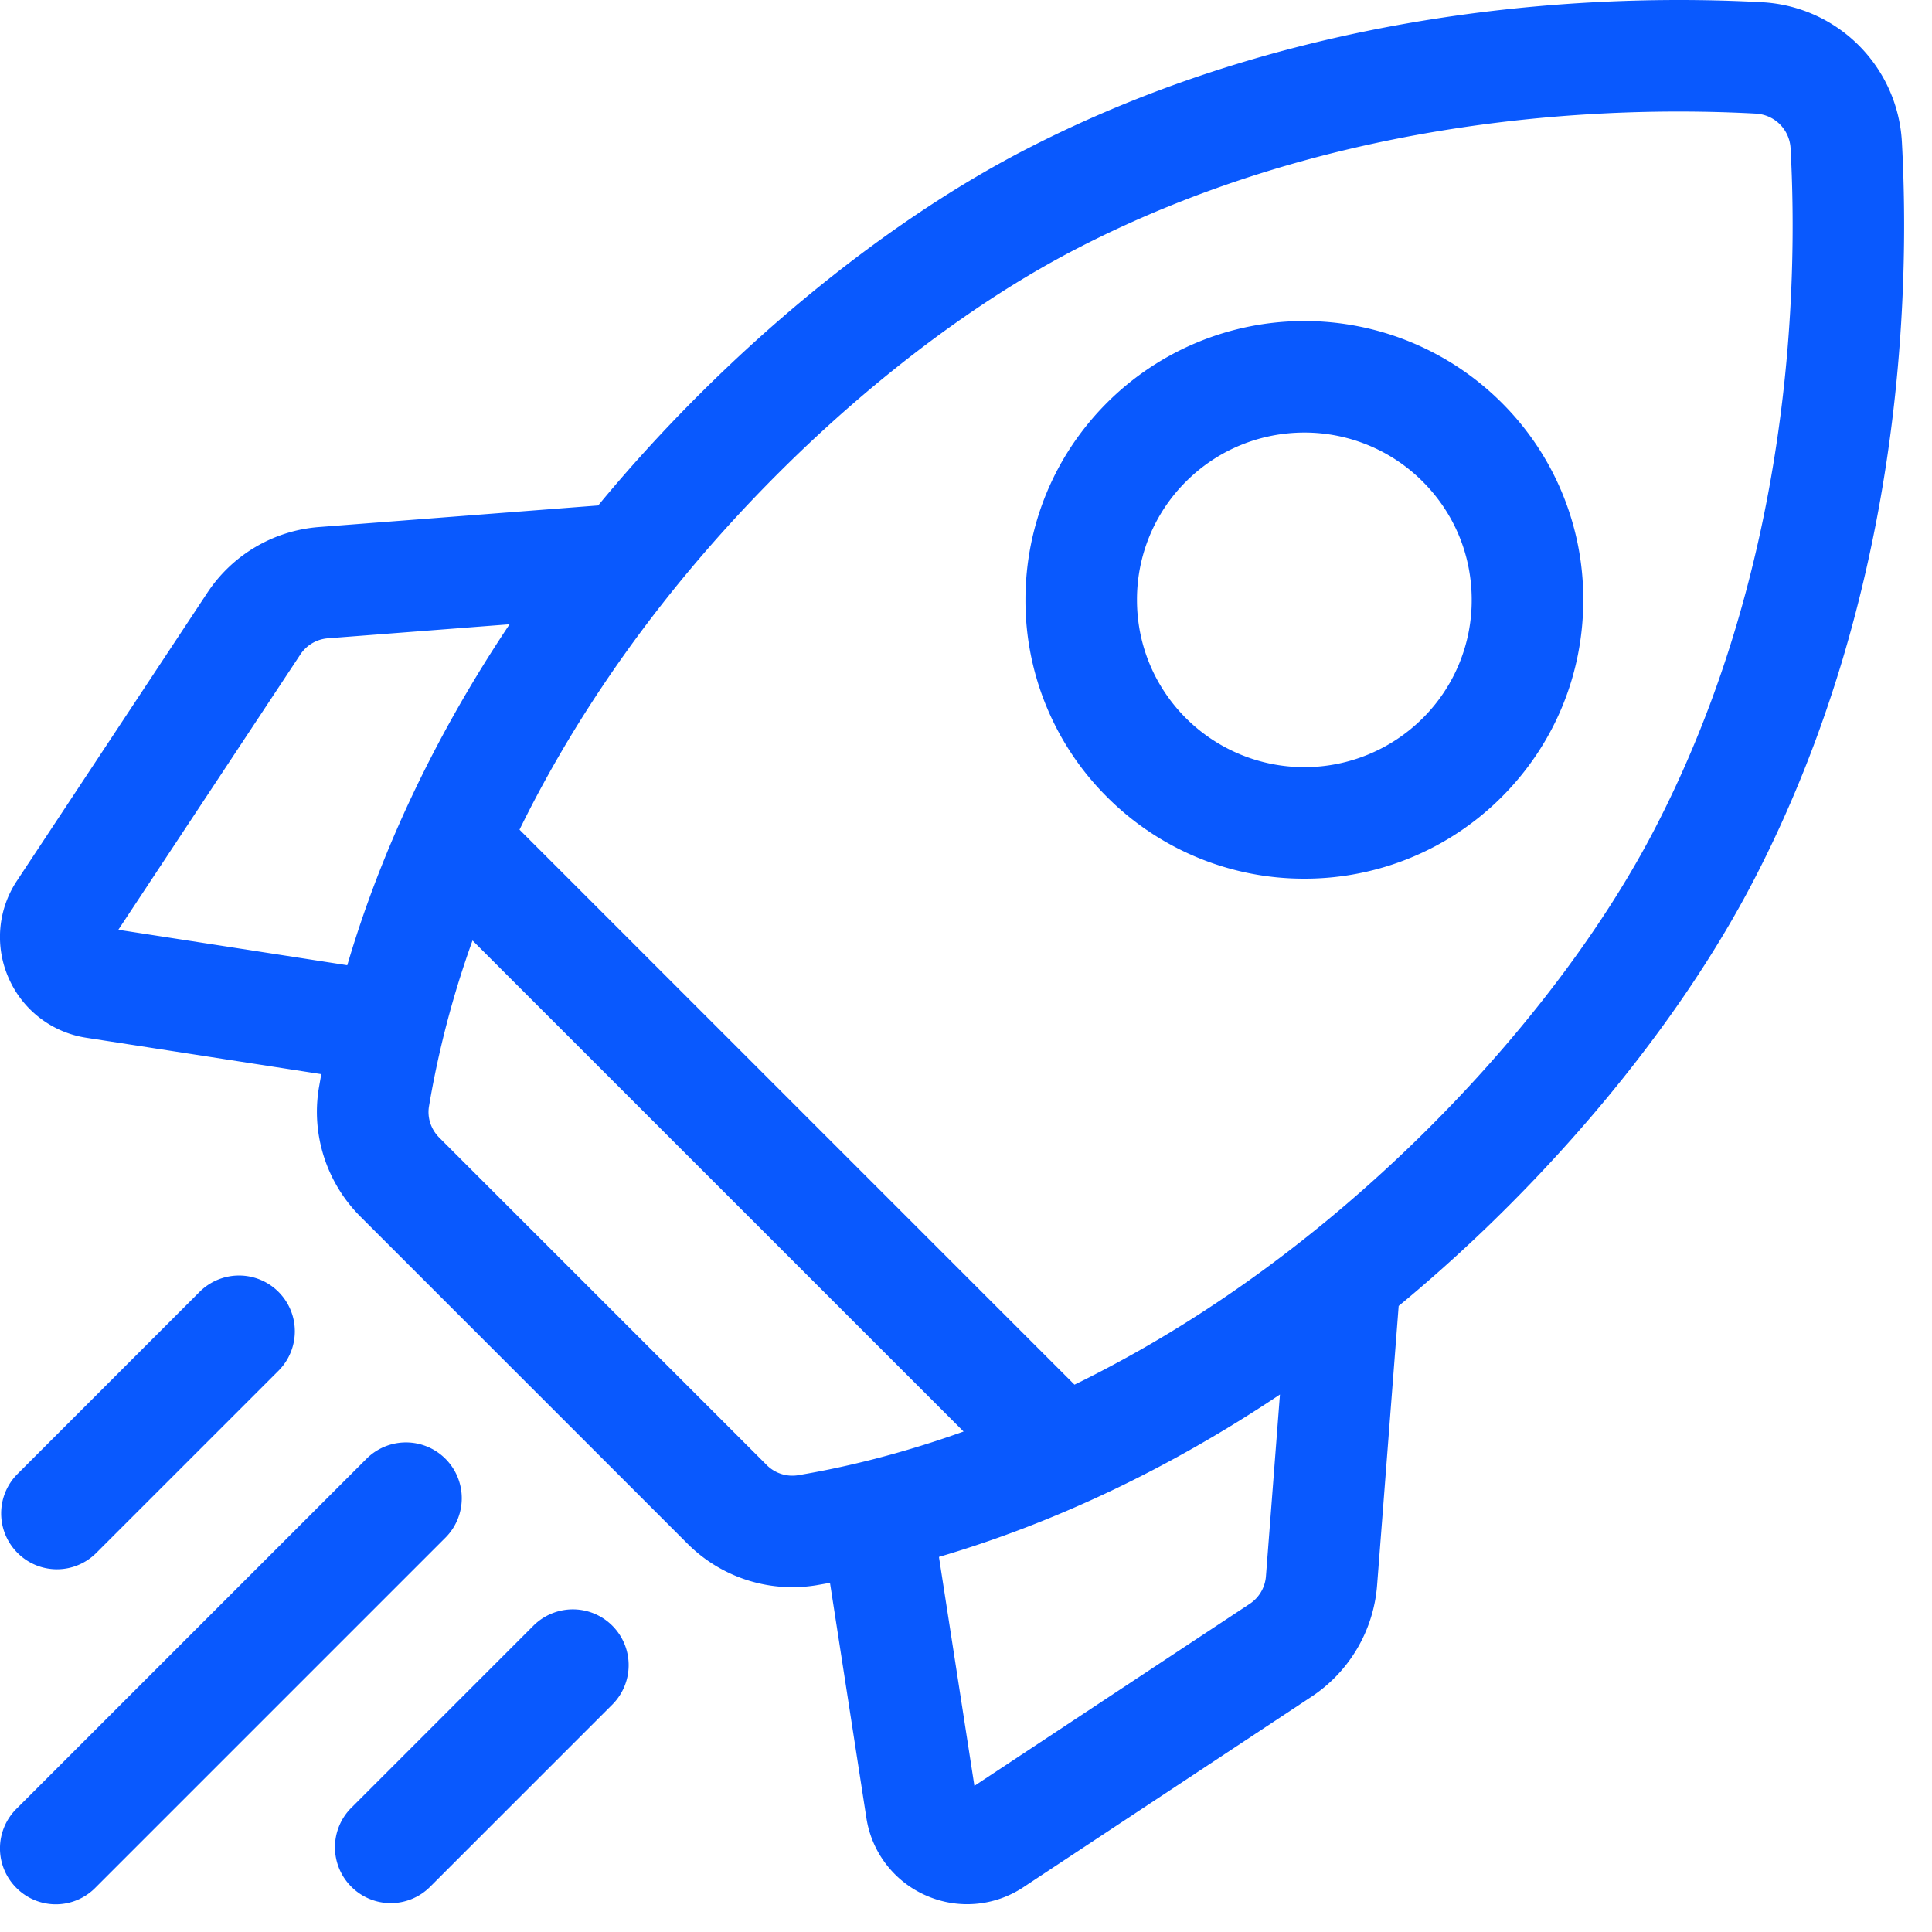
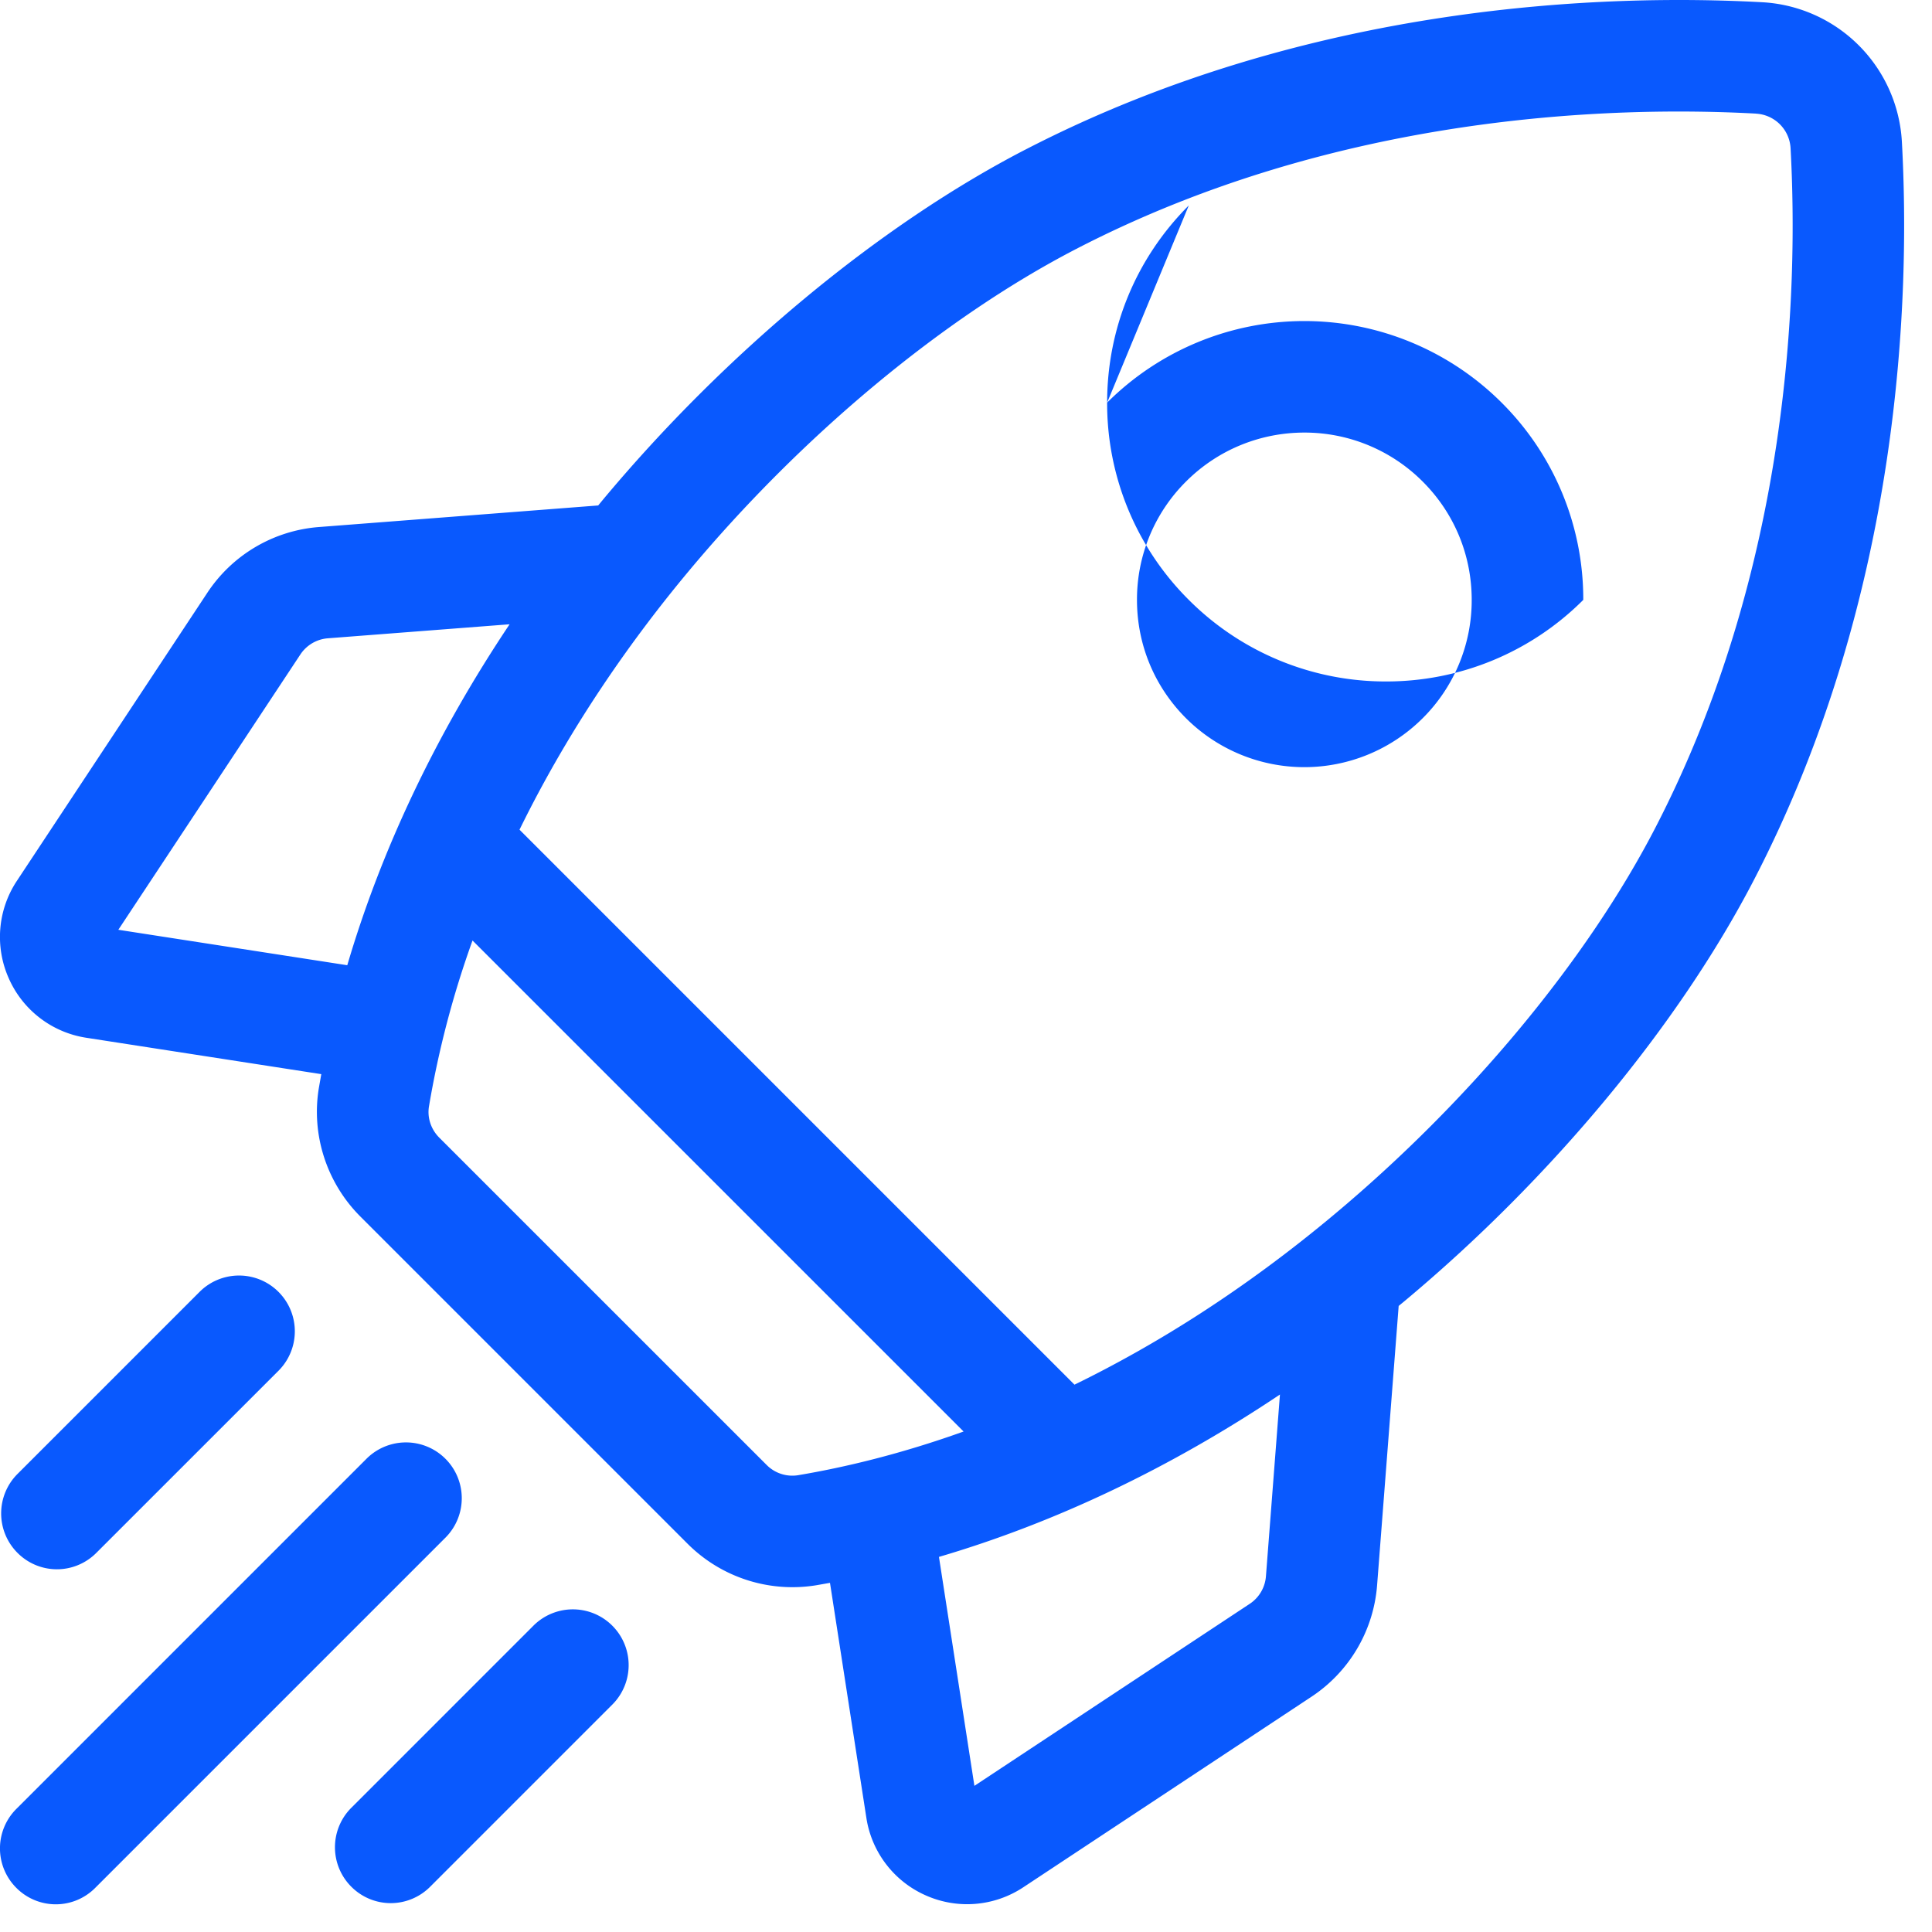
<svg xmlns="http://www.w3.org/2000/svg" width="40" height="40" viewBox="0 0 40 40">
-   <path d="M21.225 3.1C27.138.042 33.32-.126 36.48.046a3.064 3.064 0 0 1 2.897 2.897c.172 3.16.005 9.343-3.054 15.256-1.559 3.014-4.202 6.202-7.252 8.746l-.113.093-.446 5.774a3.047 3.047 0 0 1-1.367 2.322l-5.957 3.939a2.105 2.105 0 0 1-2.019.17 2.102 2.102 0 0 1-1.232-1.608l-.753-4.864-.284.05a3.07 3.07 0 0 1-2.664-.859l-6.775-6.775c-.7-.7-1.02-1.696-.859-2.664l.05-.284-4.864-.753a2.102 2.102 0 0 1-1.607-1.232 2.102 2.102 0 0 1 .17-2.019l3.938-5.957a3.048 3.048 0 0 1 2.323-1.367l5.773-.446.093-.113c2.544-3.05 5.732-5.693 8.746-7.252zM7.588 30.202a1.155 1.155 0 1 1 1.634 1.634l-7.25 7.25a1.15 1.15 0 0 1-1.634 0 1.155 1.155 0 0 1 0-1.634zm3.456 3.456a1.155 1.155 0 1 1 1.633 1.634l-3.77 3.77a1.151 1.151 0 0 1-1.634 0 1.155 1.155 0 0 1 0-1.633zM26.5 28.872c-2.27 1.52-4.652 2.654-7.06 3.362l.734 4.74 5.698-3.767a.752.752 0 0 0 .338-.573zM4.132 26.747a1.155 1.155 0 1 1 1.634 1.633l-3.771 3.77a1.15 1.15 0 0 1-1.633 0 1.155 1.155 0 0 1 0-1.633zm5.651-7.275a19.87 19.87 0 0 0-.901 3.432c-.04.234.04.477.213.65l6.776 6.775a.749.749 0 0 0 .65.214c.97-.163 2.131-.44 3.429-.905zm26.572-17.12c-2.925-.159-8.642-.007-14.069 2.8-2.75 1.422-5.679 3.857-8.033 6.68-1.128 1.352-2.43 3.167-3.497 5.346l11.49 11.49c1.67-.815 3.48-1.94 5.346-3.497 2.823-2.354 5.258-5.282 6.68-8.033 2.807-5.427 2.959-11.144 2.8-14.069a.758.758 0 0 0-.717-.716zM10.551 12.925l-3.76.29a.752.752 0 0 0-.574.338L2.45 19.25l4.74.734c.709-2.409 1.843-4.791 3.362-7.061zm12.371-4.589a5.781 5.781 0 0 1 8.167 0 5.737 5.737 0 0 1 1.691 4.084c0 1.542-.6 2.992-1.691 4.083a5.758 5.758 0 0 1-4.083 1.689 5.755 5.755 0 0 1-4.084-1.689 5.737 5.737 0 0 1-1.691-4.083c0-1.543.6-2.993 1.691-4.084zm4.083.62c-.887 0-1.774.338-2.45 1.014a3.442 3.442 0 0 0-1.015 2.45c0 .925.36 1.795 1.015 2.45a3.469 3.469 0 0 0 4.9 0 3.442 3.442 0 0 0 1.015-2.45c0-.926-.36-1.796-1.015-2.45a3.454 3.454 0 0 0-2.45-1.014z" fill="#0959FE" fill-rule="evenodd" />
+   <path d="M21.225 3.1C27.138.042 33.32-.126 36.48.046a3.064 3.064 0 0 1 2.897 2.897c.172 3.16.005 9.343-3.054 15.256-1.559 3.014-4.202 6.202-7.252 8.746l-.113.093-.446 5.774a3.047 3.047 0 0 1-1.367 2.322l-5.957 3.939a2.105 2.105 0 0 1-2.019.17 2.102 2.102 0 0 1-1.232-1.608l-.753-4.864-.284.05a3.07 3.07 0 0 1-2.664-.859l-6.775-6.775c-.7-.7-1.02-1.696-.859-2.664l.05-.284-4.864-.753a2.102 2.102 0 0 1-1.607-1.232 2.102 2.102 0 0 1 .17-2.019l3.938-5.957a3.048 3.048 0 0 1 2.323-1.367l5.773-.446.093-.113c2.544-3.05 5.732-5.693 8.746-7.252zM7.588 30.202a1.155 1.155 0 1 1 1.634 1.634l-7.25 7.25a1.15 1.15 0 0 1-1.634 0 1.155 1.155 0 0 1 0-1.634zm3.456 3.456a1.155 1.155 0 1 1 1.633 1.634l-3.77 3.77a1.151 1.151 0 0 1-1.634 0 1.155 1.155 0 0 1 0-1.633zM26.5 28.872c-2.27 1.52-4.652 2.654-7.06 3.362l.734 4.74 5.698-3.767a.752.752 0 0 0 .338-.573zM4.132 26.747a1.155 1.155 0 1 1 1.634 1.633l-3.771 3.77a1.15 1.15 0 0 1-1.633 0 1.155 1.155 0 0 1 0-1.633zm5.651-7.275a19.87 19.87 0 0 0-.901 3.432c-.04.234.04.477.213.65l6.776 6.775a.749.749 0 0 0 .65.214c.97-.163 2.131-.44 3.429-.905zm26.572-17.12c-2.925-.159-8.642-.007-14.069 2.8-2.75 1.422-5.679 3.857-8.033 6.68-1.128 1.352-2.43 3.167-3.497 5.346l11.49 11.49c1.67-.815 3.48-1.94 5.346-3.497 2.823-2.354 5.258-5.282 6.68-8.033 2.807-5.427 2.959-11.144 2.8-14.069a.758.758 0 0 0-.717-.716zM10.551 12.925l-3.76.29a.752.752 0 0 0-.574.338L2.45 19.25l4.74.734c.709-2.409 1.843-4.791 3.362-7.061zm12.371-4.589a5.781 5.781 0 0 1 8.167 0 5.737 5.737 0 0 1 1.691 4.084a5.758 5.758 0 0 1-4.083 1.689 5.755 5.755 0 0 1-4.084-1.689 5.737 5.737 0 0 1-1.691-4.083c0-1.543.6-2.993 1.691-4.084zm4.083.62c-.887 0-1.774.338-2.45 1.014a3.442 3.442 0 0 0-1.015 2.45c0 .925.36 1.795 1.015 2.45a3.469 3.469 0 0 0 4.9 0 3.442 3.442 0 0 0 1.015-2.45c0-.926-.36-1.796-1.015-2.45a3.454 3.454 0 0 0-2.45-1.014z" fill="#0959FE" fill-rule="evenodd" />
</svg>